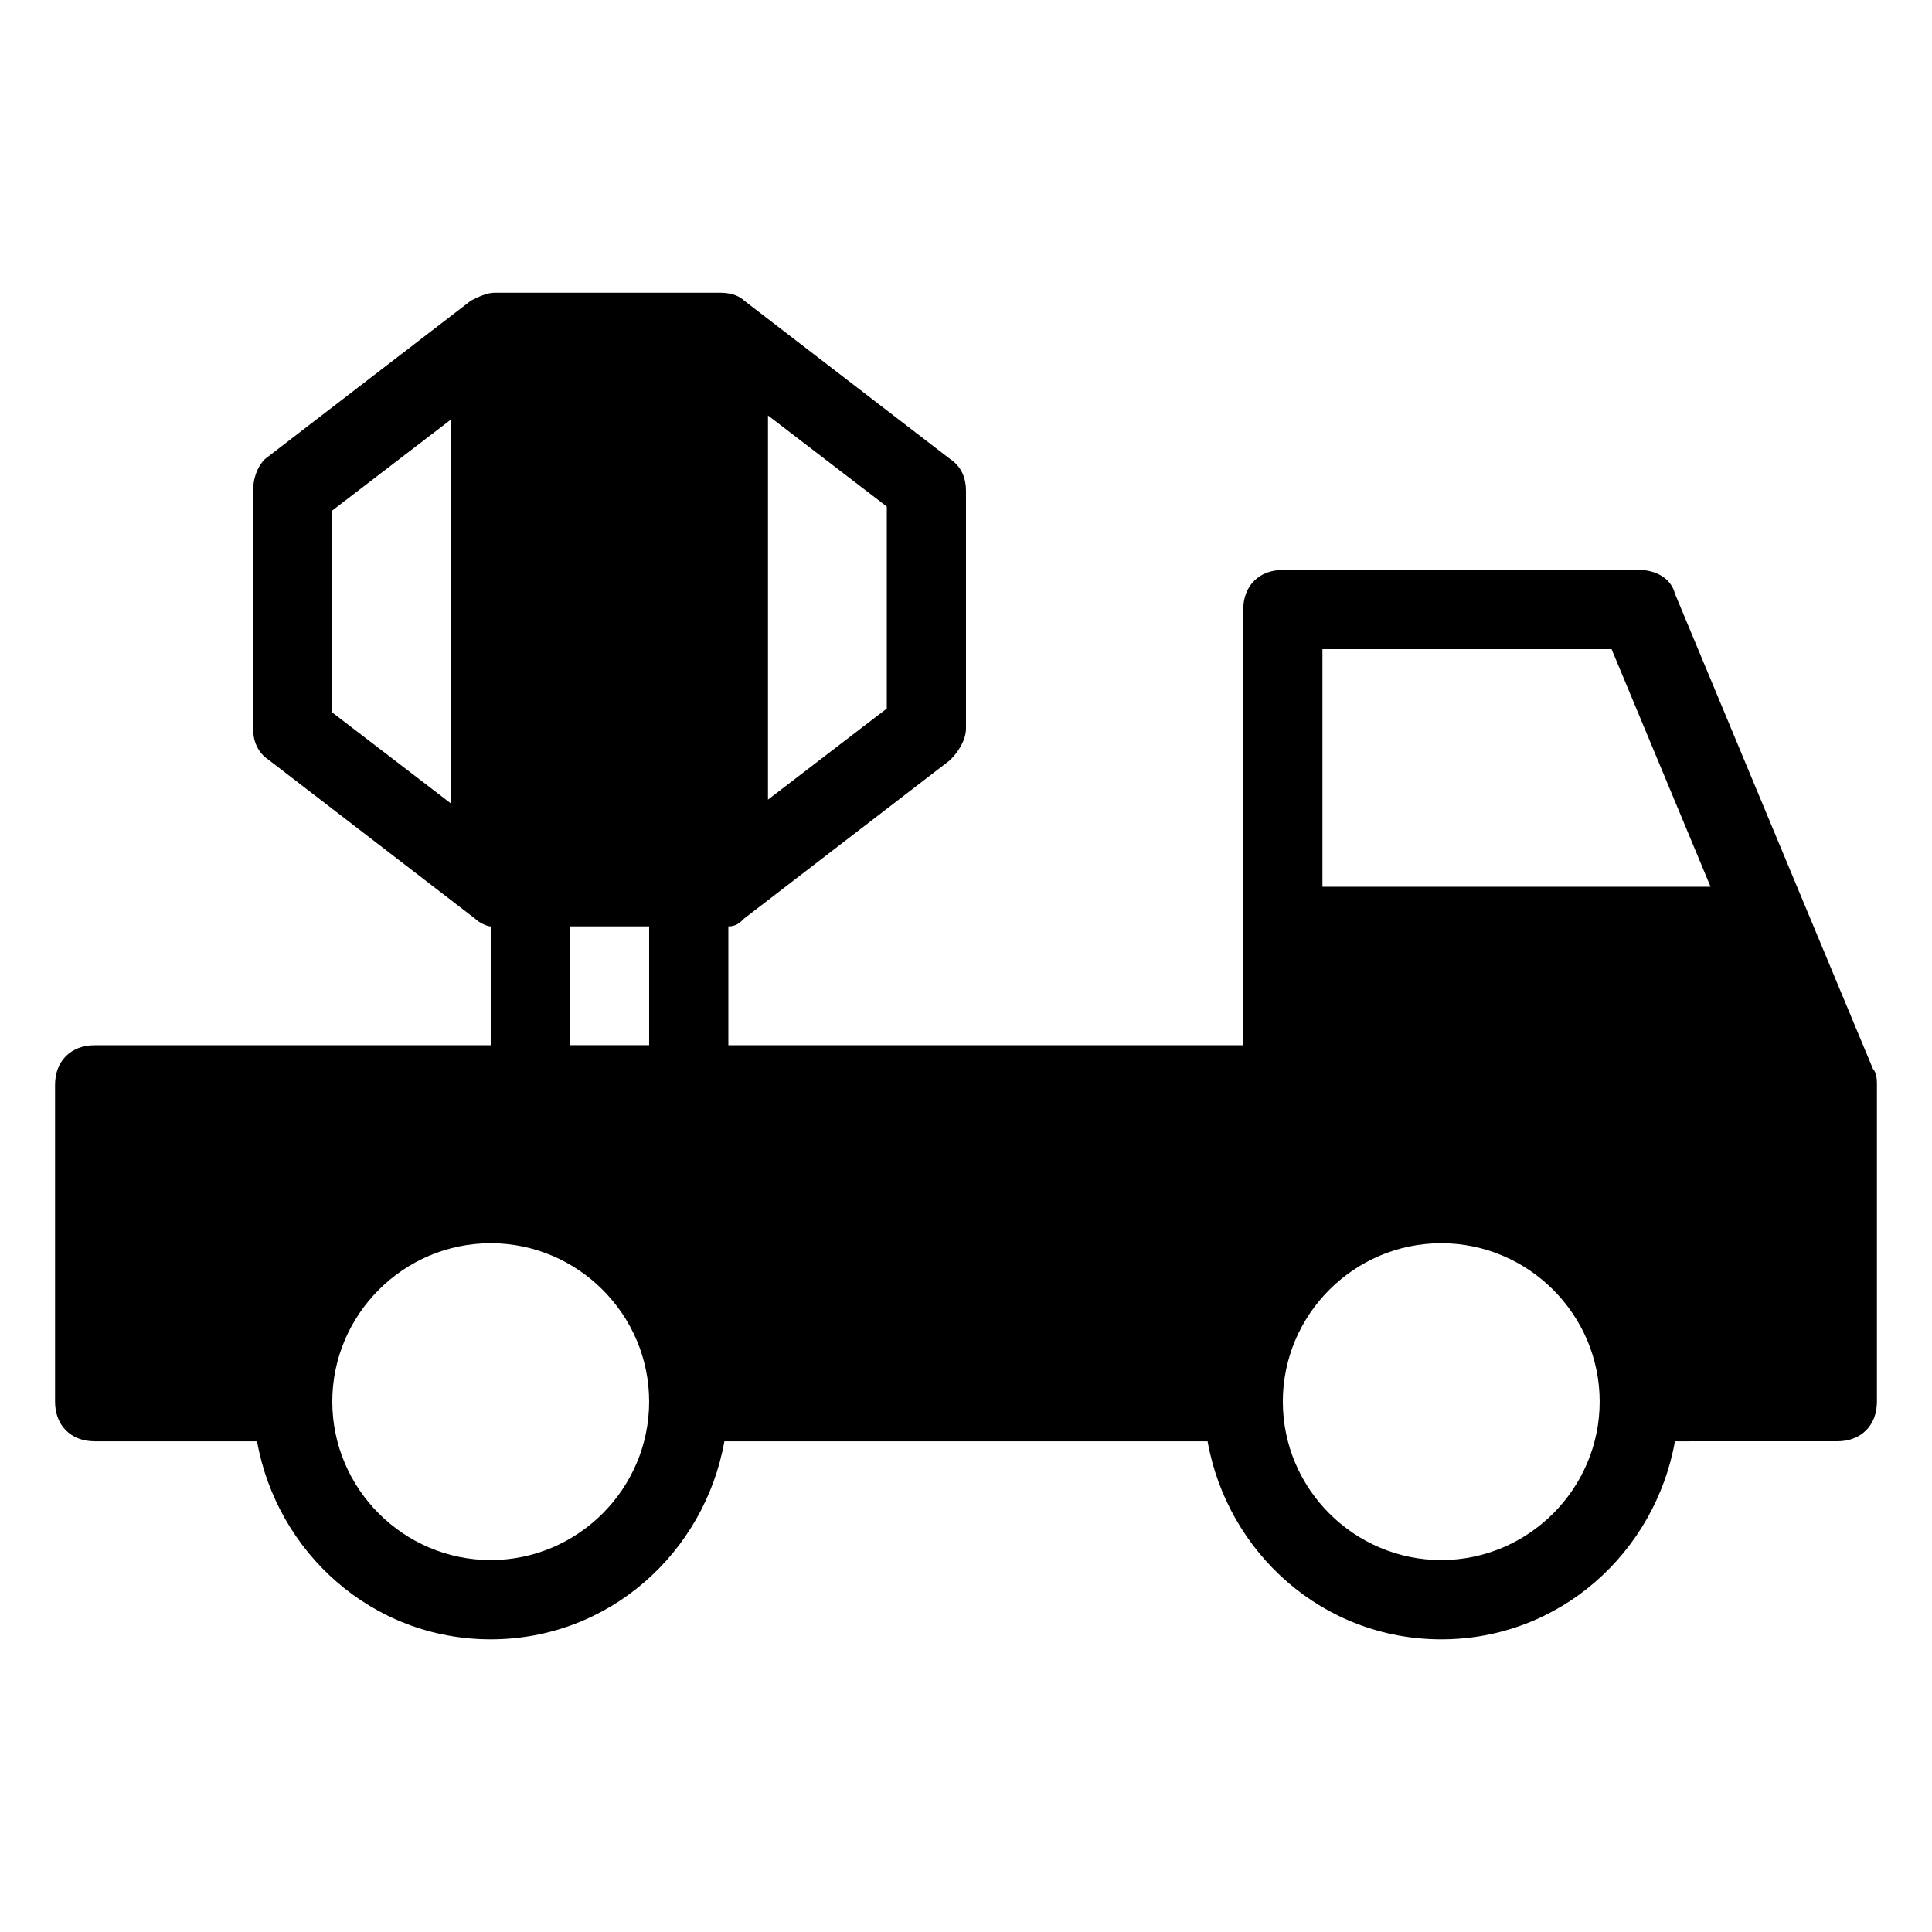
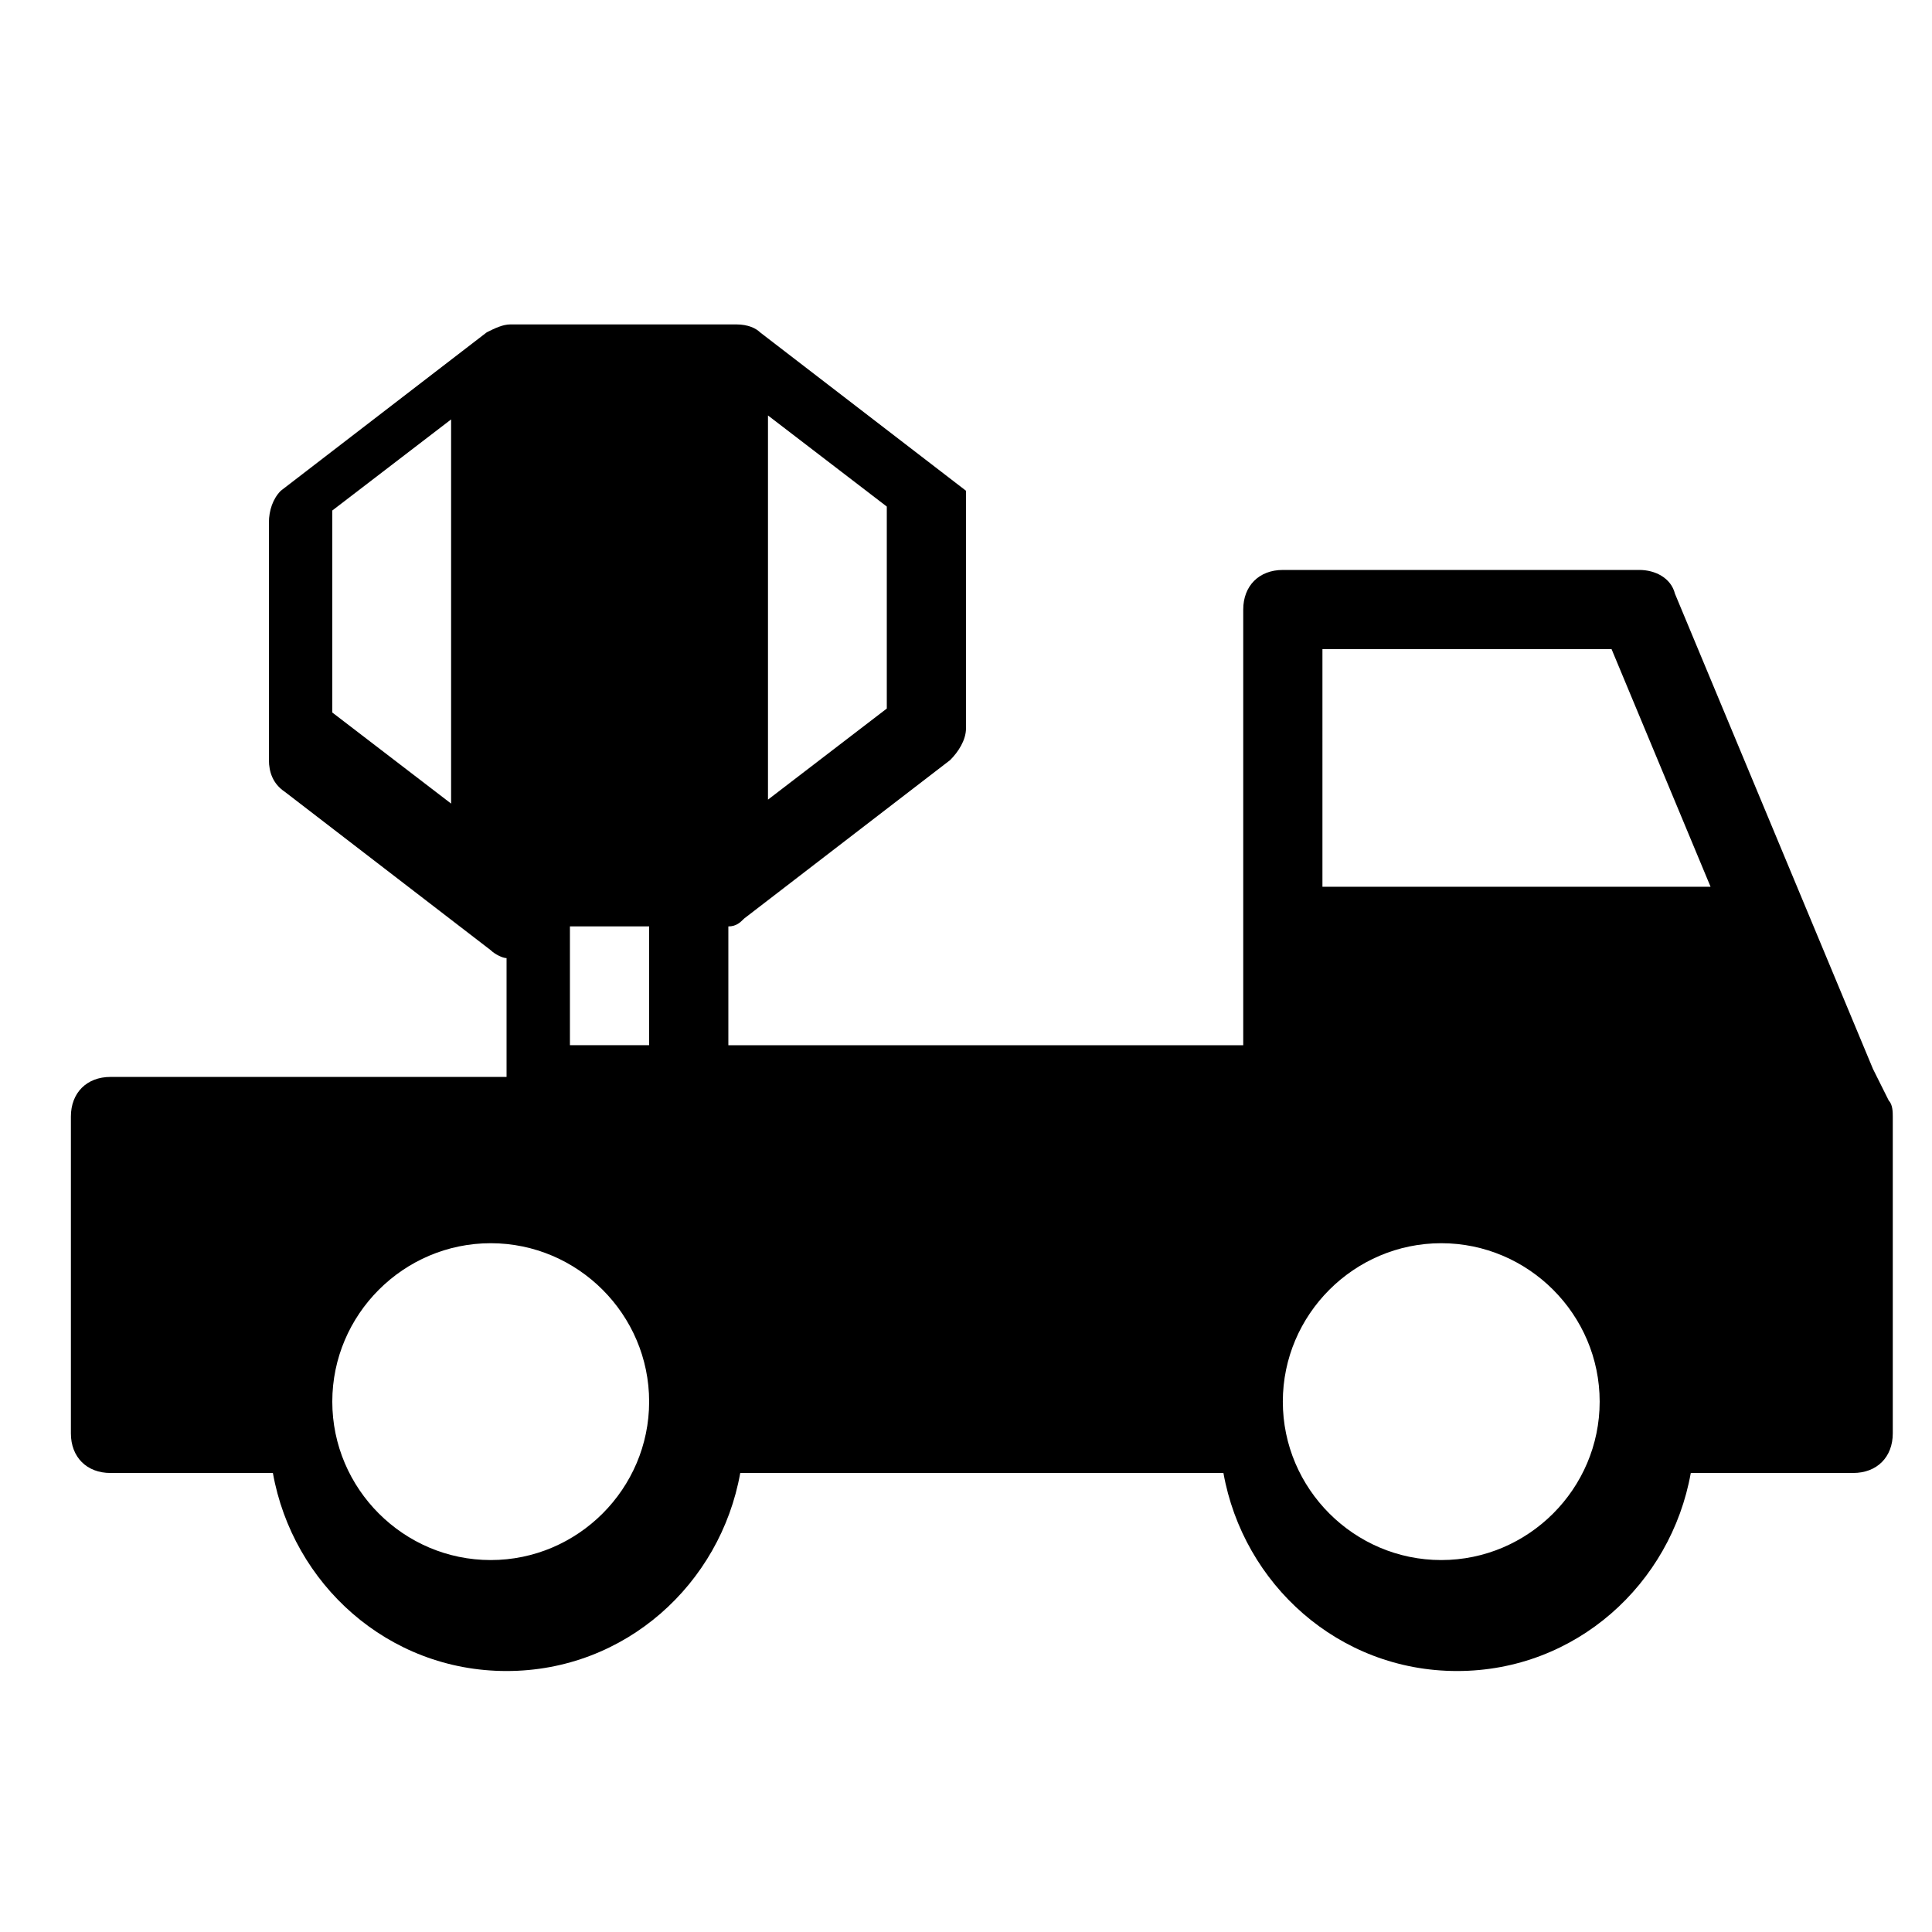
<svg xmlns="http://www.w3.org/2000/svg" fill="#000000" width="800px" height="800px" version="1.1" viewBox="144 144 512 512">
-   <path d="m640.36 427.29-52.48-125.95c-1.051-4.199-5.25-6.297-9.449-6.297h-94.465c-6.297 0-10.496 4.199-10.496 10.496v115.46h-136.45v-31.488c2.098 0 3.148-1.051 4.199-2.098l54.578-41.984c2.098-2.098 4.199-5.246 4.199-8.398v-62.977c0-3.148-1.051-6.297-4.199-8.398l-54.578-41.984c-1.051-1.047-3.152-2.098-6.301-2.098h-59.828c-2.098 0-4.199 1.051-6.297 2.098l-54.578 41.984c-2.098 2.102-3.148 5.25-3.148 8.398v62.977c0 3.148 1.051 6.297 4.199 8.398l54.578 41.984c1.051 1.051 3.148 2.098 4.199 2.098v31.488h-104.96c-6.297 0-10.496 4.199-10.496 10.496v83.969c0 6.297 4.199 10.496 10.496 10.496h43.035c5.246 29.391 30.438 52.48 61.926 52.48s56.68-23.09 61.926-52.48h128.05c5.246 29.391 30.438 52.48 61.926 52.48s56.68-23.09 61.926-52.48l43.035-0.004c6.297 0 10.496-4.199 10.496-10.496v-83.969c0-1.047 0-3.148-1.047-4.195zm-145.9-111.26h76.621l26.238 62.977h-102.86zm-115.45 15.742-31.488 24.141v-101.81l31.488 24.141zm-146.95-52.48 31.488-24.141v101.81l-31.488-24.141zm62.977 110.21h20.992v31.488h-20.992zm-20.992 167.93c-23.09 0-41.984-18.895-41.984-41.984s18.895-41.984 41.984-41.984 41.984 18.895 41.984 41.984c0 23.094-18.895 41.984-41.984 41.984zm251.9 0c-23.09 0-41.984-18.895-41.984-41.984s18.895-41.984 41.984-41.984c23.09 0 41.984 18.895 41.984 41.984 0 23.094-18.891 41.984-41.984 41.984z" />
+   <path d="m640.36 427.29-52.48-125.95c-1.051-4.199-5.25-6.297-9.449-6.297h-94.465c-6.297 0-10.496 4.199-10.496 10.496v115.46h-136.45v-31.488c2.098 0 3.148-1.051 4.199-2.098l54.578-41.984c2.098-2.098 4.199-5.246 4.199-8.398v-62.977l-54.578-41.984c-1.051-1.047-3.152-2.098-6.301-2.098h-59.828c-2.098 0-4.199 1.051-6.297 2.098l-54.578 41.984c-2.098 2.102-3.148 5.25-3.148 8.398v62.977c0 3.148 1.051 6.297 4.199 8.398l54.578 41.984c1.051 1.051 3.148 2.098 4.199 2.098v31.488h-104.96c-6.297 0-10.496 4.199-10.496 10.496v83.969c0 6.297 4.199 10.496 10.496 10.496h43.035c5.246 29.391 30.438 52.48 61.926 52.48s56.68-23.09 61.926-52.48h128.05c5.246 29.391 30.438 52.48 61.926 52.48s56.68-23.09 61.926-52.48l43.035-0.004c6.297 0 10.496-4.199 10.496-10.496v-83.969c0-1.047 0-3.148-1.047-4.195zm-145.9-111.26h76.621l26.238 62.977h-102.86zm-115.45 15.742-31.488 24.141v-101.81l31.488 24.141zm-146.95-52.48 31.488-24.141v101.81l-31.488-24.141zm62.977 110.21h20.992v31.488h-20.992zm-20.992 167.93c-23.09 0-41.984-18.895-41.984-41.984s18.895-41.984 41.984-41.984 41.984 18.895 41.984 41.984c0 23.094-18.895 41.984-41.984 41.984zm251.9 0c-23.09 0-41.984-18.895-41.984-41.984s18.895-41.984 41.984-41.984c23.09 0 41.984 18.895 41.984 41.984 0 23.094-18.891 41.984-41.984 41.984z" />
</svg>